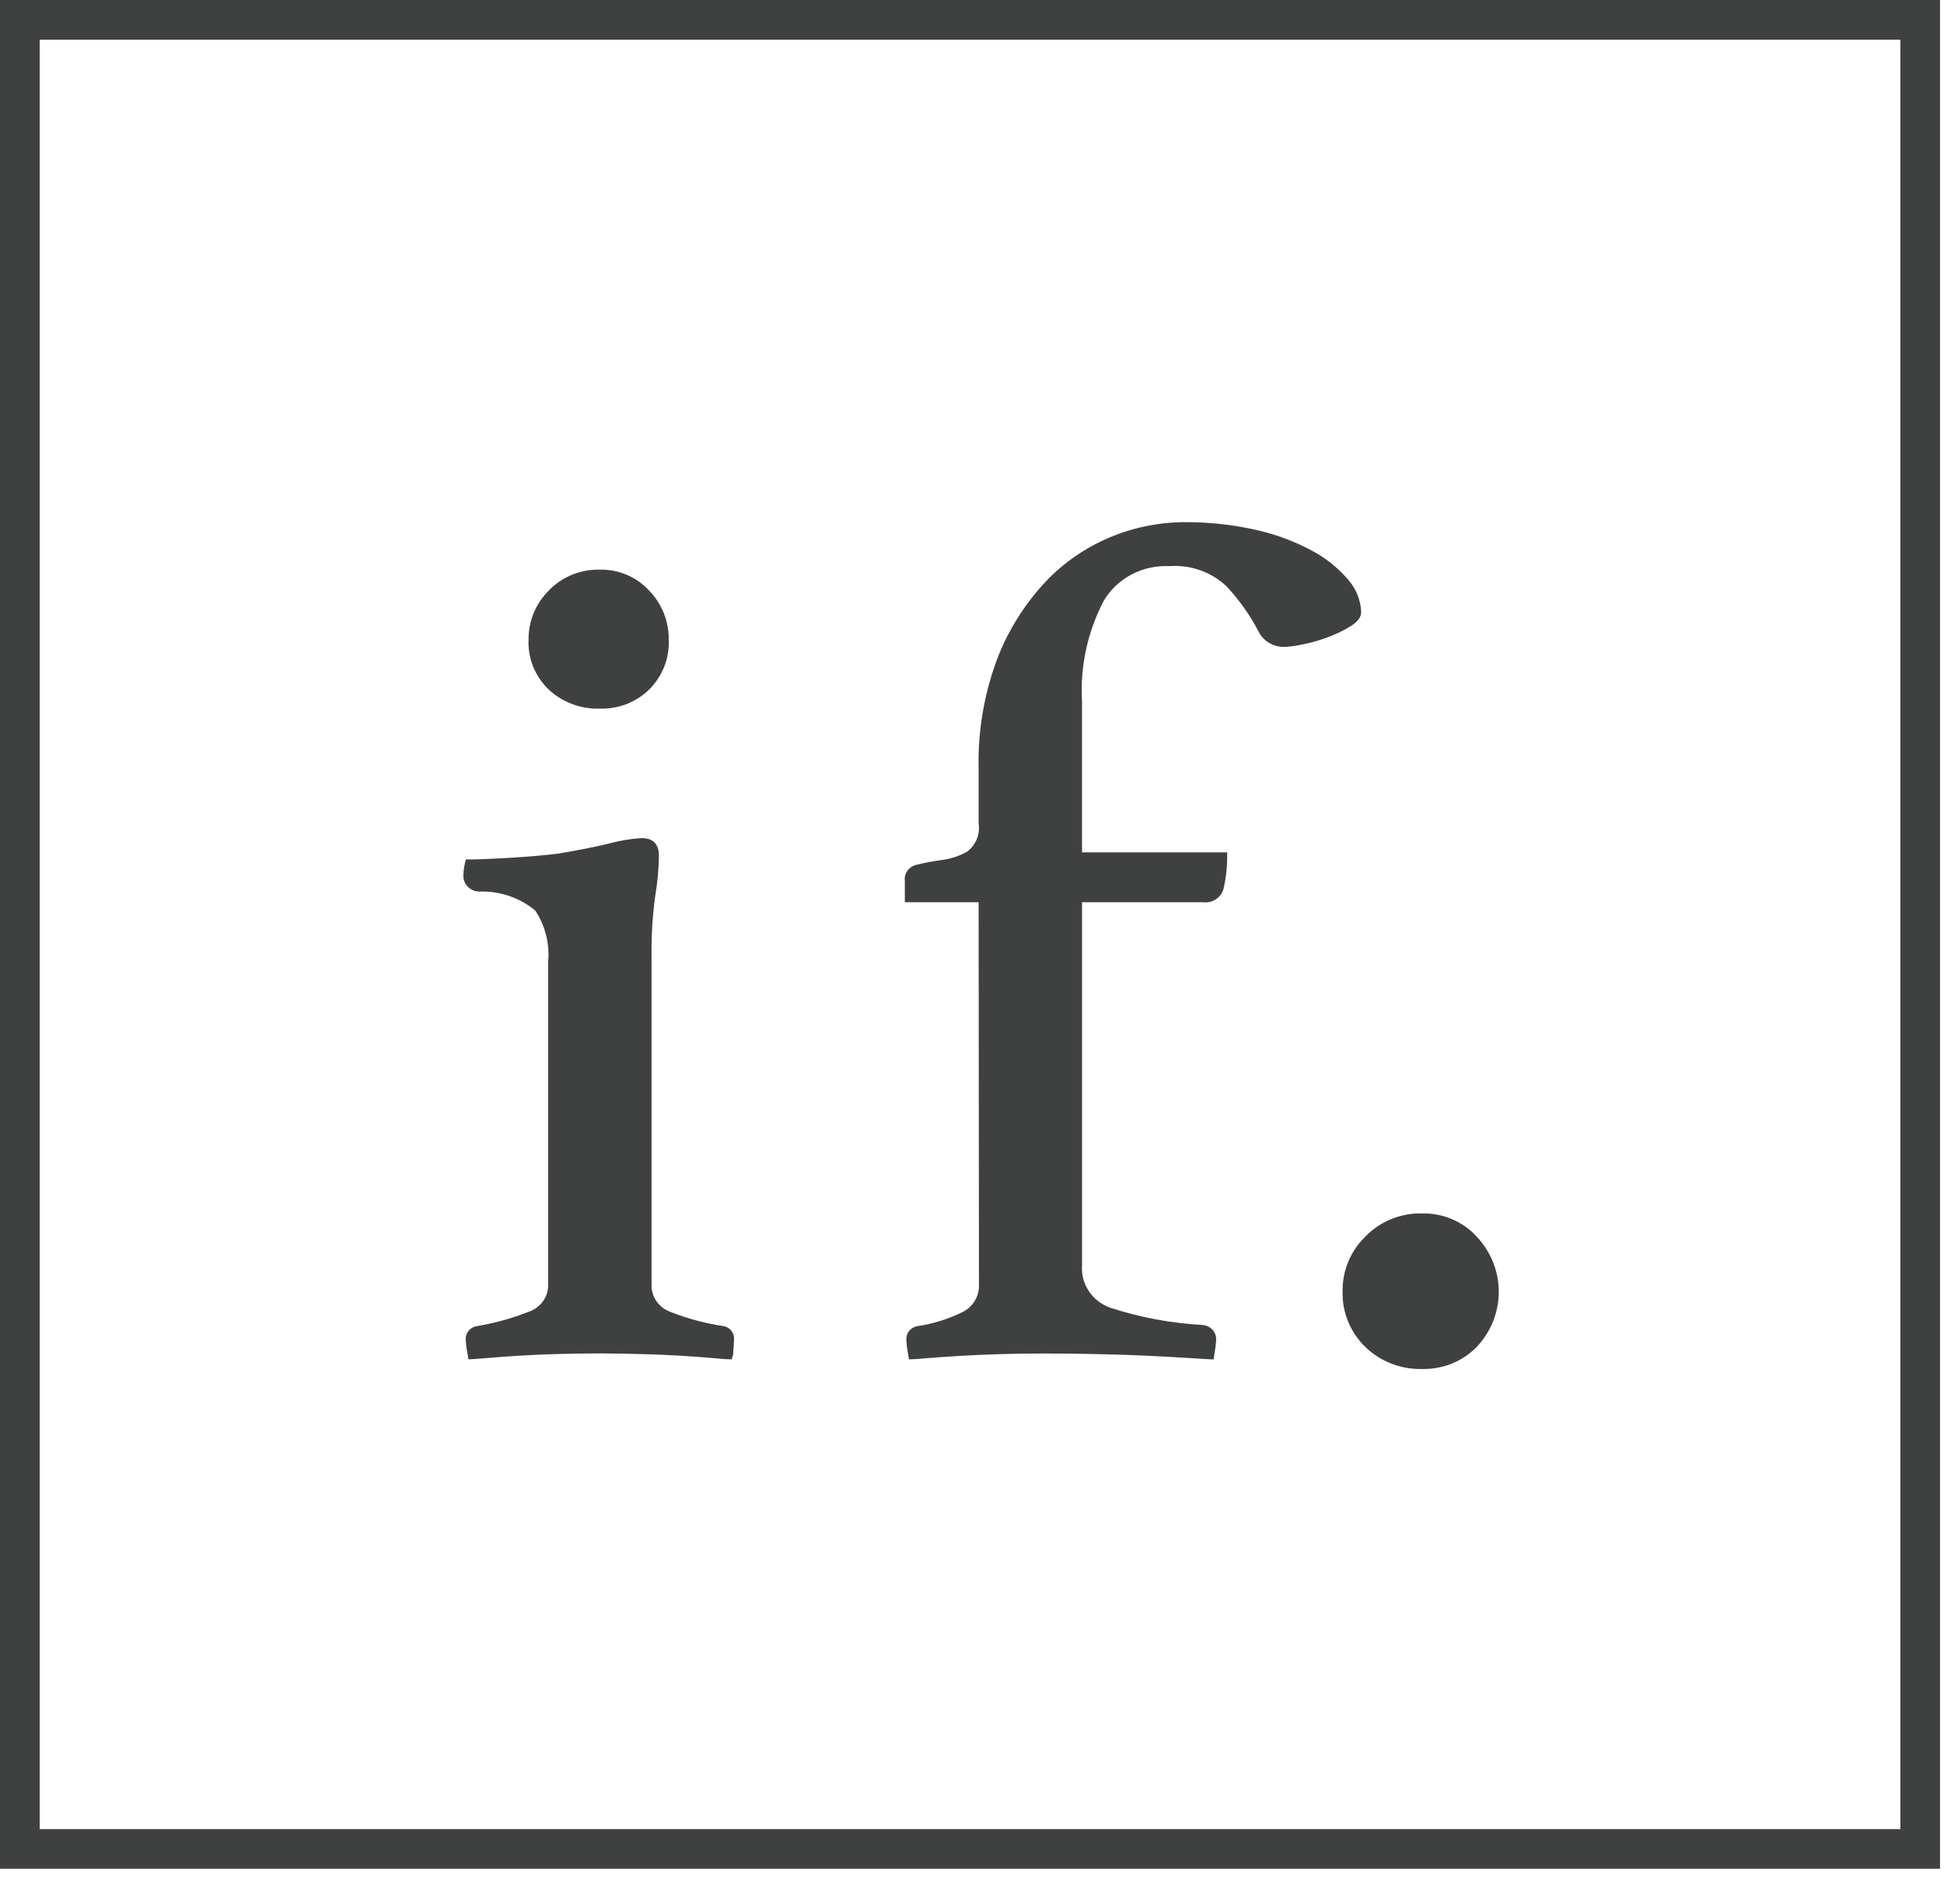
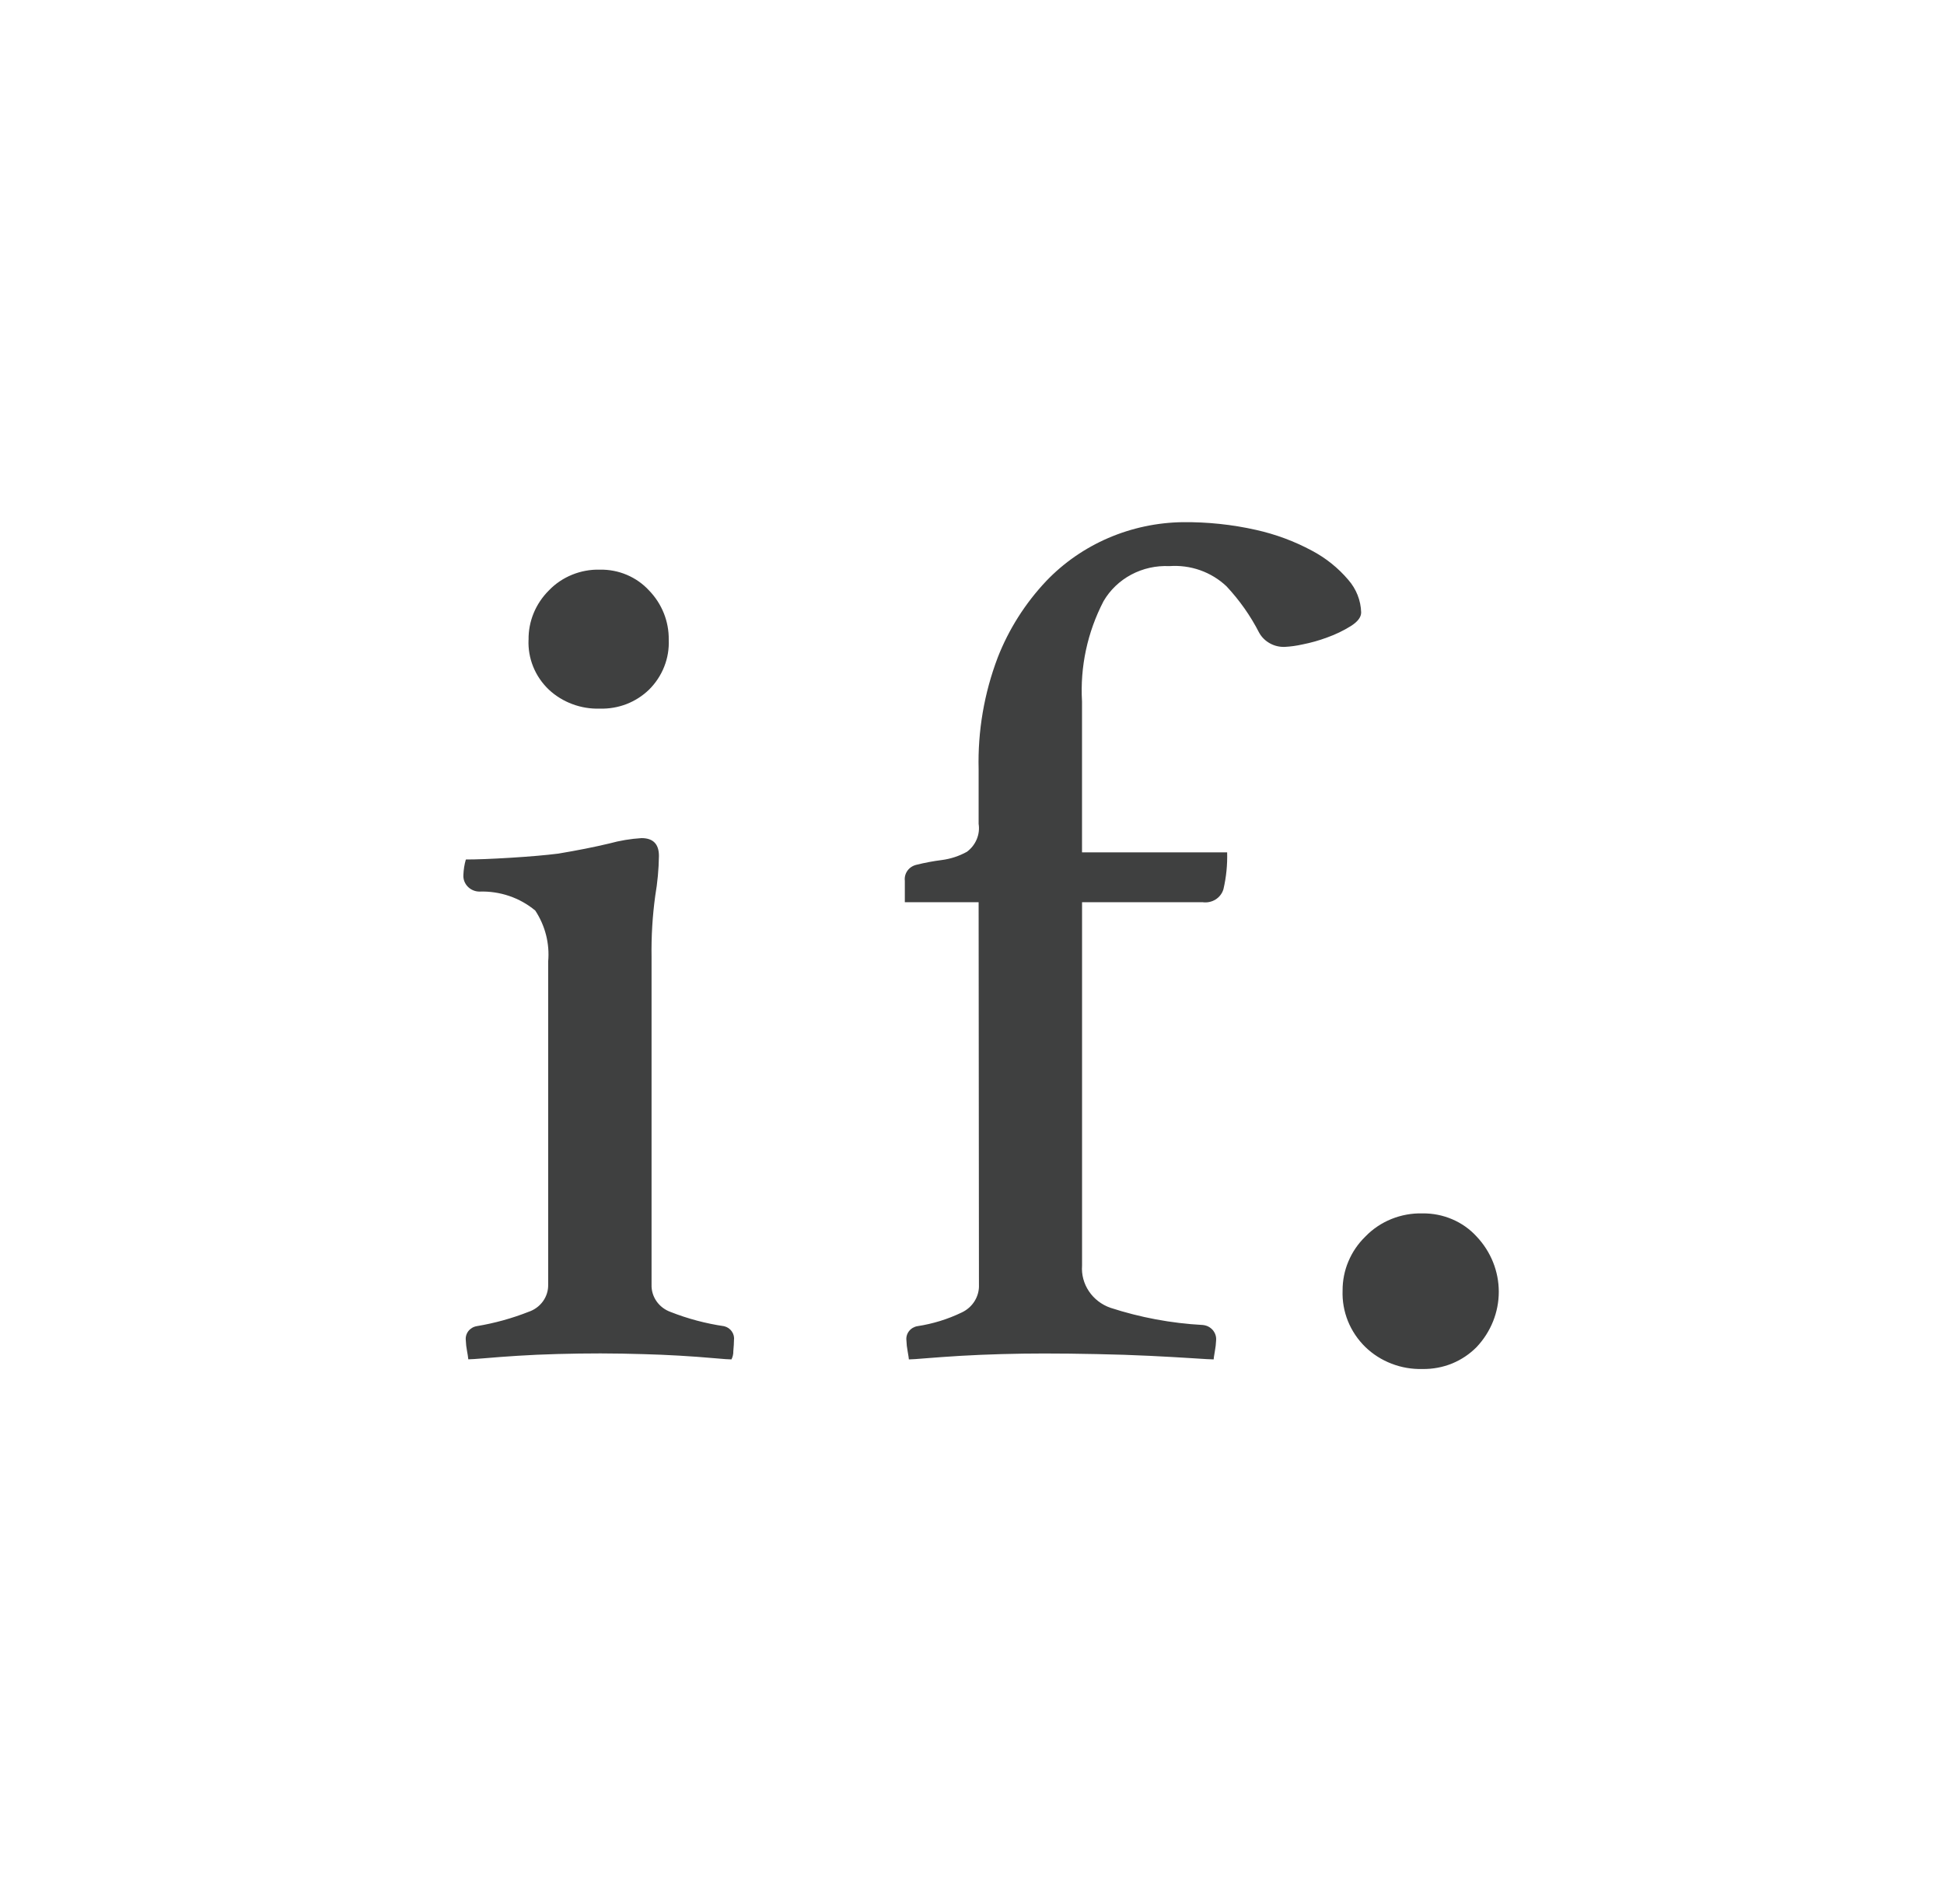
<svg xmlns="http://www.w3.org/2000/svg" width="49" height="48" viewBox="0 0 49 48" fill="none">
  <path d="M15.135 34.12C14.78 34.12 14.42 34.125 14.055 34.135C13.689 34.145 13.352 34.16 13.043 34.18C12.733 34.2 12.464 34.22 12.237 34.24C12.01 34.259 11.866 34.269 11.804 34.269C11.796 34.199 11.786 34.129 11.772 34.06C11.755 33.971 11.744 33.881 11.741 33.791C11.731 33.708 11.754 33.624 11.806 33.557C11.858 33.491 11.934 33.446 12.02 33.432C12.466 33.358 12.903 33.237 13.322 33.072C13.469 33.023 13.597 32.93 13.686 32.806C13.775 32.682 13.821 32.535 13.817 32.384V24.241C13.858 23.79 13.743 23.338 13.492 22.956C13.102 22.63 12.598 22.459 12.083 22.477C12.028 22.477 11.973 22.465 11.922 22.443C11.872 22.422 11.826 22.39 11.789 22.351C11.751 22.312 11.722 22.265 11.703 22.215C11.684 22.165 11.677 22.111 11.68 22.058C11.685 21.926 11.705 21.795 11.742 21.668C12.01 21.668 12.387 21.654 12.873 21.624C13.36 21.594 13.759 21.559 14.07 21.52C14.55 21.44 14.979 21.355 15.355 21.265C15.621 21.192 15.894 21.146 16.17 21.129C16.463 21.129 16.609 21.279 16.609 21.578C16.604 21.915 16.573 22.25 16.516 22.582C16.446 23.093 16.415 23.608 16.423 24.123V32.386C16.418 32.535 16.462 32.682 16.548 32.805C16.634 32.929 16.759 33.023 16.903 33.075C17.337 33.246 17.789 33.366 18.252 33.434C18.332 33.453 18.402 33.501 18.447 33.567C18.493 33.634 18.512 33.714 18.5 33.793C18.5 33.852 18.495 33.942 18.484 34.062C18.486 34.134 18.47 34.206 18.437 34.271C18.375 34.271 18.236 34.262 18.019 34.242C17.42 34.189 16.819 34.154 16.217 34.138C15.857 34.127 15.496 34.121 15.135 34.12ZM13.323 16.129C13.316 15.666 13.5 15.219 13.834 14.886C13.997 14.715 14.197 14.58 14.418 14.49C14.64 14.399 14.88 14.355 15.12 14.361C15.354 14.357 15.586 14.401 15.8 14.492C16.014 14.583 16.205 14.717 16.36 14.886C16.686 15.223 16.863 15.668 16.856 16.129C16.866 16.36 16.828 16.591 16.742 16.807C16.657 17.023 16.527 17.22 16.36 17.386C16.198 17.543 16.005 17.667 15.792 17.75C15.579 17.832 15.35 17.871 15.12 17.865C14.884 17.872 14.648 17.834 14.427 17.751C14.206 17.669 14.004 17.545 13.834 17.386C13.662 17.222 13.528 17.026 13.44 16.809C13.352 16.592 13.312 16.36 13.322 16.127L13.323 16.129ZM24.667 22.745H22.807V22.206C22.796 22.115 22.82 22.024 22.874 21.949C22.928 21.874 23.01 21.822 23.102 21.801C23.311 21.749 23.523 21.709 23.737 21.682C23.961 21.653 24.177 21.582 24.373 21.473C24.483 21.391 24.567 21.283 24.619 21.159C24.671 21.036 24.688 20.901 24.667 20.769V19.392C24.643 18.433 24.806 17.478 25.148 16.577C25.426 15.865 25.841 15.209 26.373 14.646C26.812 14.187 27.344 13.818 27.936 13.563C28.529 13.308 29.168 13.172 29.816 13.164C30.437 13.158 31.056 13.223 31.66 13.359C32.153 13.469 32.627 13.645 33.069 13.883C33.42 14.069 33.73 14.318 33.984 14.617C34.186 14.848 34.301 15.138 34.309 15.44C34.309 15.56 34.221 15.675 34.046 15.785C33.861 15.9 33.663 15.995 33.457 16.069C33.251 16.146 33.038 16.206 32.822 16.248C32.679 16.28 32.534 16.3 32.388 16.308C32.255 16.314 32.124 16.283 32.009 16.219C31.894 16.156 31.799 16.062 31.737 15.949C31.52 15.525 31.243 15.132 30.915 14.781C30.726 14.602 30.5 14.464 30.252 14.376C30.003 14.288 29.738 14.253 29.474 14.272C29.14 14.256 28.808 14.33 28.515 14.486C28.222 14.642 27.98 14.874 27.816 15.155C27.409 15.938 27.222 16.811 27.273 17.685V21.488H30.931C30.94 21.8 30.909 22.112 30.838 22.416C30.807 22.523 30.736 22.616 30.639 22.677C30.542 22.737 30.426 22.761 30.312 22.745H27.274V31.906C27.257 32.134 27.318 32.361 27.447 32.553C27.575 32.744 27.765 32.891 27.987 32.969C28.739 33.214 29.521 33.36 30.312 33.403C30.361 33.407 30.409 33.42 30.453 33.441C30.496 33.463 30.535 33.493 30.567 33.529C30.598 33.565 30.622 33.607 30.637 33.652C30.652 33.697 30.657 33.745 30.653 33.792C30.649 33.882 30.639 33.972 30.622 34.061C30.601 34.181 30.591 34.251 30.591 34.271C30.529 34.271 30.348 34.261 30.049 34.241C29.749 34.221 29.392 34.202 28.979 34.181C28.565 34.161 28.122 34.146 27.648 34.137C27.175 34.127 26.732 34.122 26.318 34.122C25.967 34.122 25.61 34.127 25.249 34.137C24.887 34.147 24.541 34.162 24.21 34.181C23.879 34.202 23.595 34.221 23.358 34.241C23.12 34.261 22.971 34.271 22.909 34.271C22.909 34.251 22.898 34.181 22.877 34.061C22.86 33.972 22.85 33.883 22.847 33.792C22.837 33.709 22.86 33.626 22.912 33.559C22.964 33.492 23.04 33.447 23.125 33.433C23.513 33.374 23.889 33.258 24.241 33.088C24.376 33.025 24.49 32.924 24.567 32.799C24.644 32.674 24.682 32.53 24.675 32.385L24.667 22.745ZM33.841 32.534C33.84 32.282 33.889 32.032 33.988 31.799C34.086 31.565 34.231 31.353 34.415 31.174C34.599 30.983 34.822 30.833 35.071 30.732C35.319 30.632 35.587 30.583 35.856 30.59C36.113 30.587 36.369 30.637 36.604 30.738C36.84 30.838 37.05 30.987 37.22 31.174C37.579 31.554 37.778 32.051 37.778 32.566C37.778 33.081 37.579 33.578 37.22 33.959C37.045 34.137 36.833 34.279 36.599 34.375C36.364 34.47 36.111 34.517 35.856 34.513C35.589 34.52 35.324 34.475 35.076 34.379C34.828 34.284 34.603 34.141 34.415 33.959C34.224 33.772 34.074 33.549 33.975 33.304C33.877 33.059 33.831 32.797 33.841 32.534Z" fill="#3F4040" />
-   <path fill-rule="evenodd" clip-rule="evenodd" d="M0 0H48.9V47.112H0V0ZM1 1V46.112H47.9V1H1Z" fill="#3F4040" />
</svg>